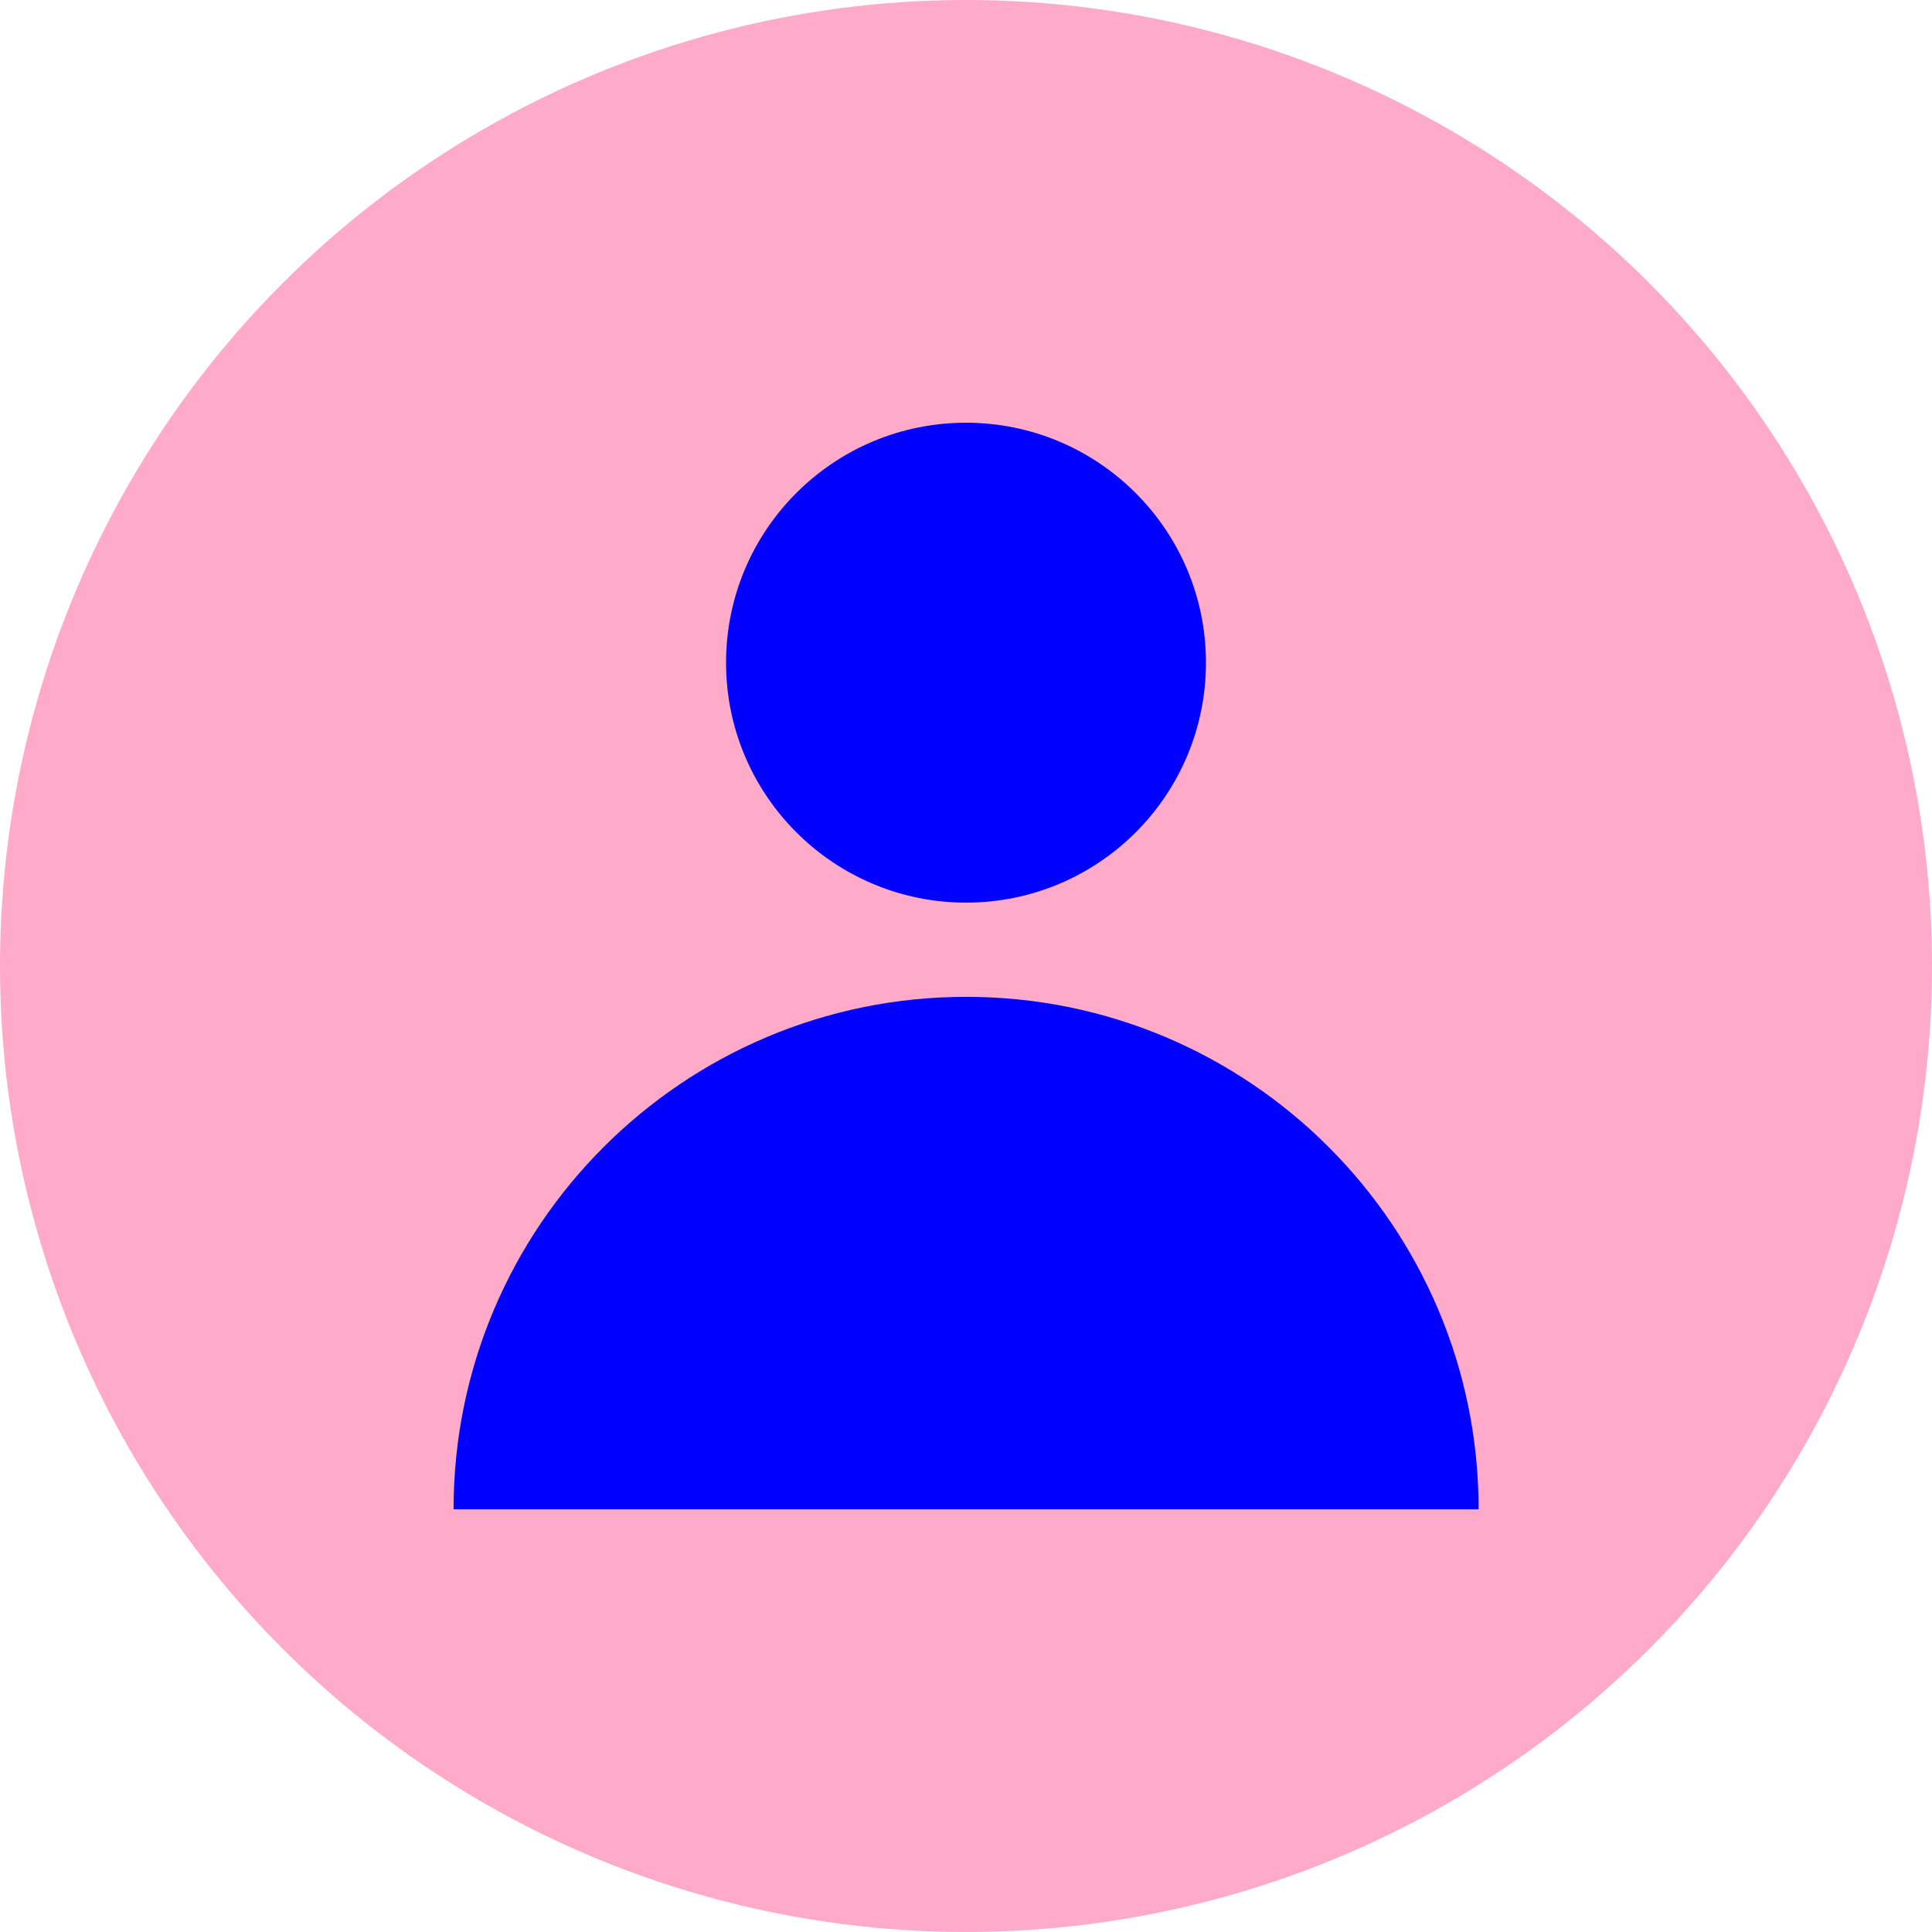
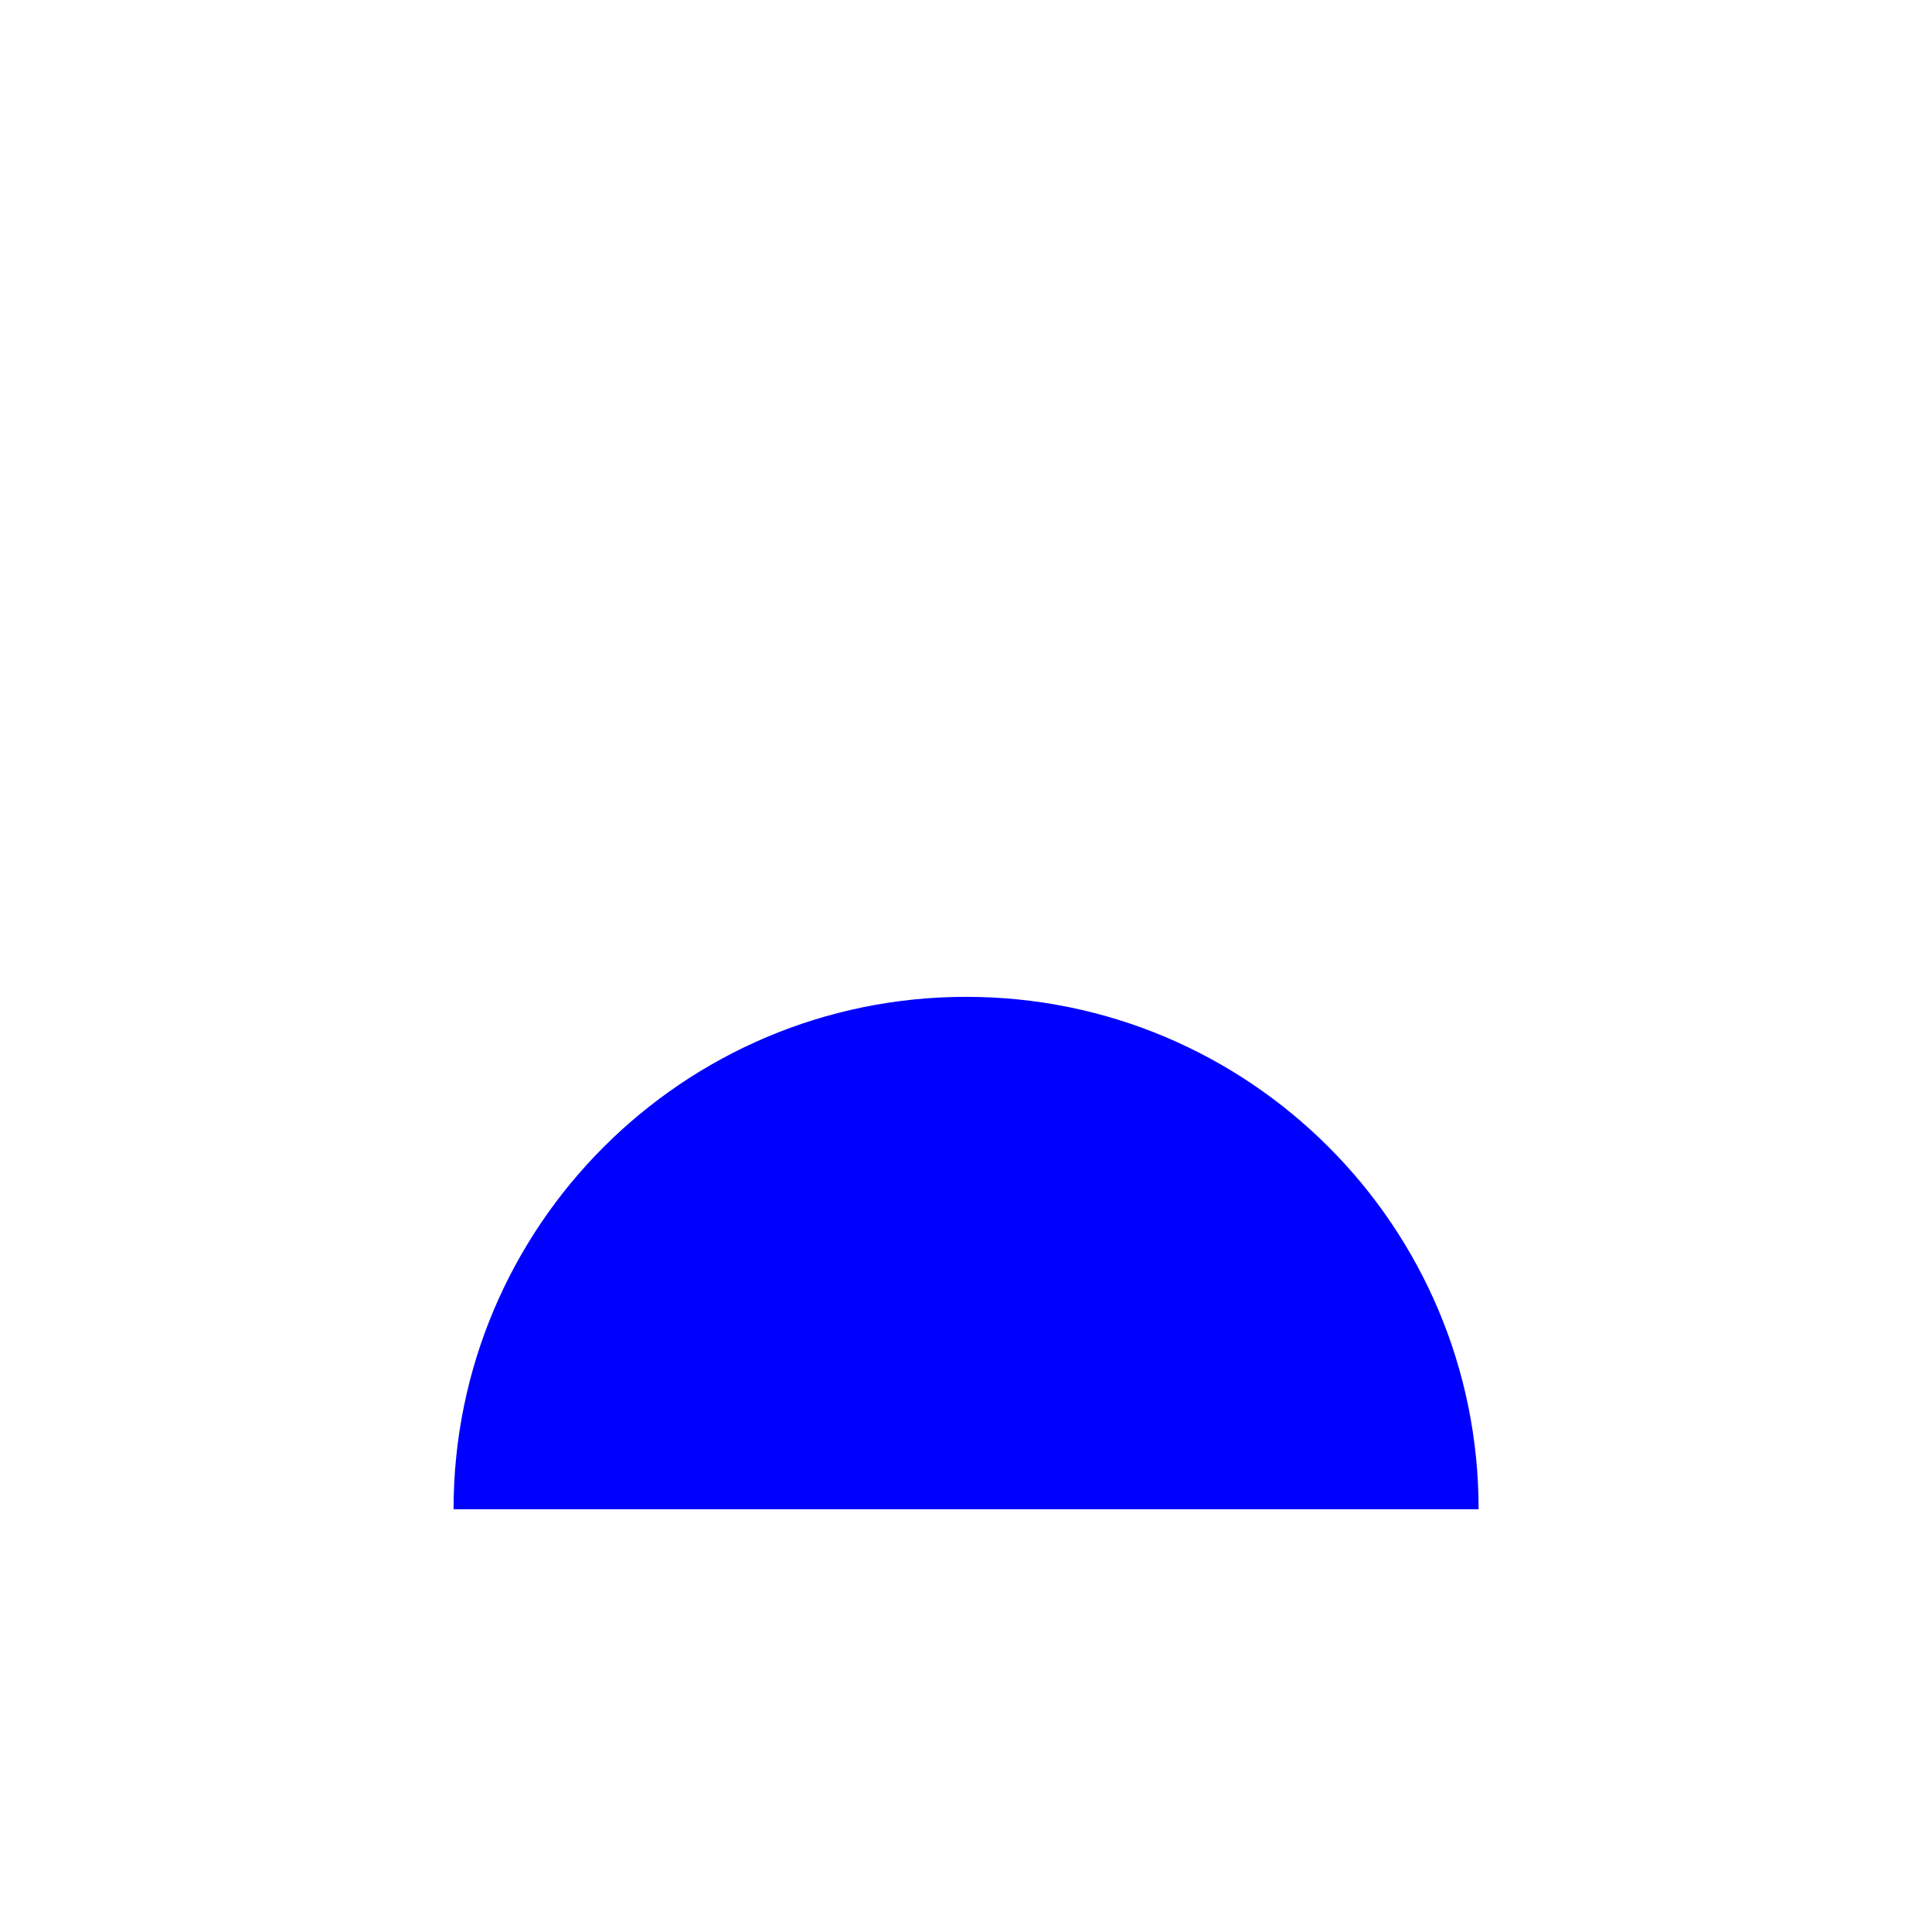
<svg xmlns="http://www.w3.org/2000/svg" version="1.1" id="Layer_1" x="0px" y="0px" viewBox="0 0 102.74 102.74" style="enable-background:new 0 0 102.74 102.74;" xml:space="preserve">
  <style type="text/css">
	.st0{fill:#FFAAC8;}
	.st1{fill:#0000FF;}
</style>
  <g>
-     <circle class="st0" cx="51.37" cy="51.37" r="51.37" />
-     <path class="st1" d="M51.37,48c7.05,0,12.76-5.71,12.76-12.76c0-7.04-5.71-12.76-12.76-12.76s-12.76,5.71-12.76,12.76   C38.61,42.29,44.33,48,51.37,48" />
    <path class="st1" d="M78.63,80.26c0-15.05-12.2-27.25-27.25-27.25c-15.05,0-27.26,12.2-27.26,27.25" />
  </g>
</svg>